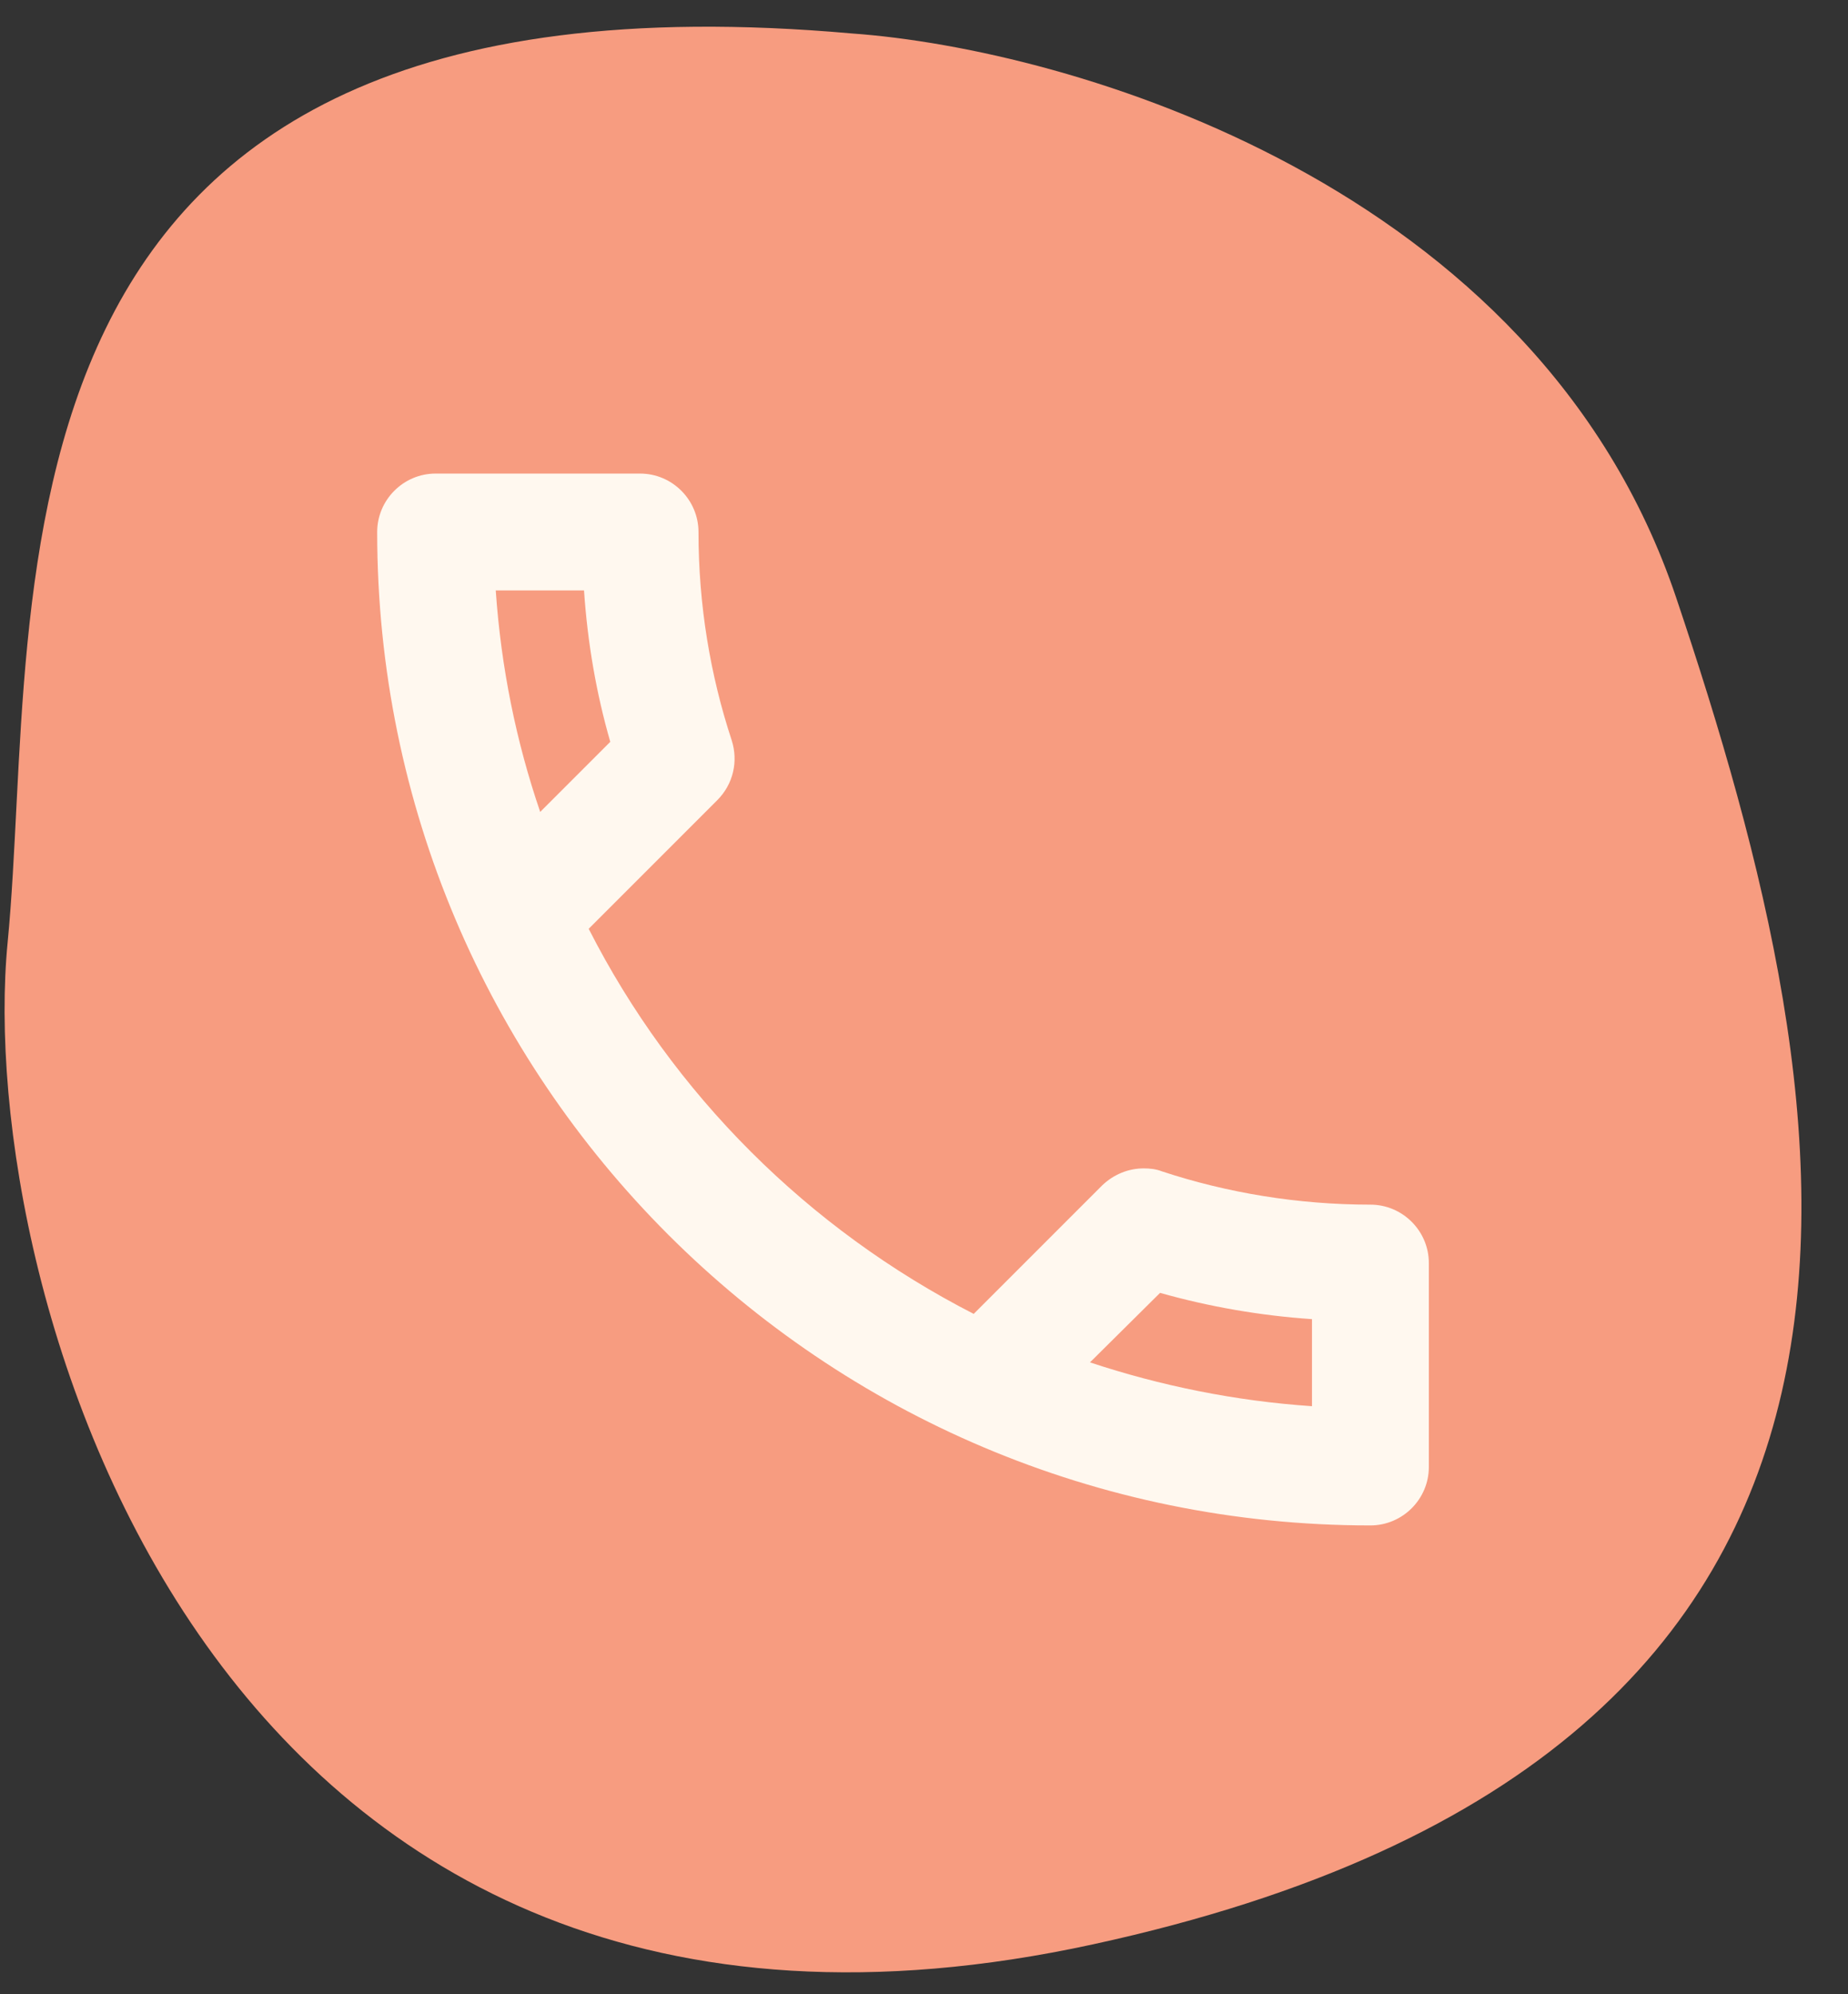
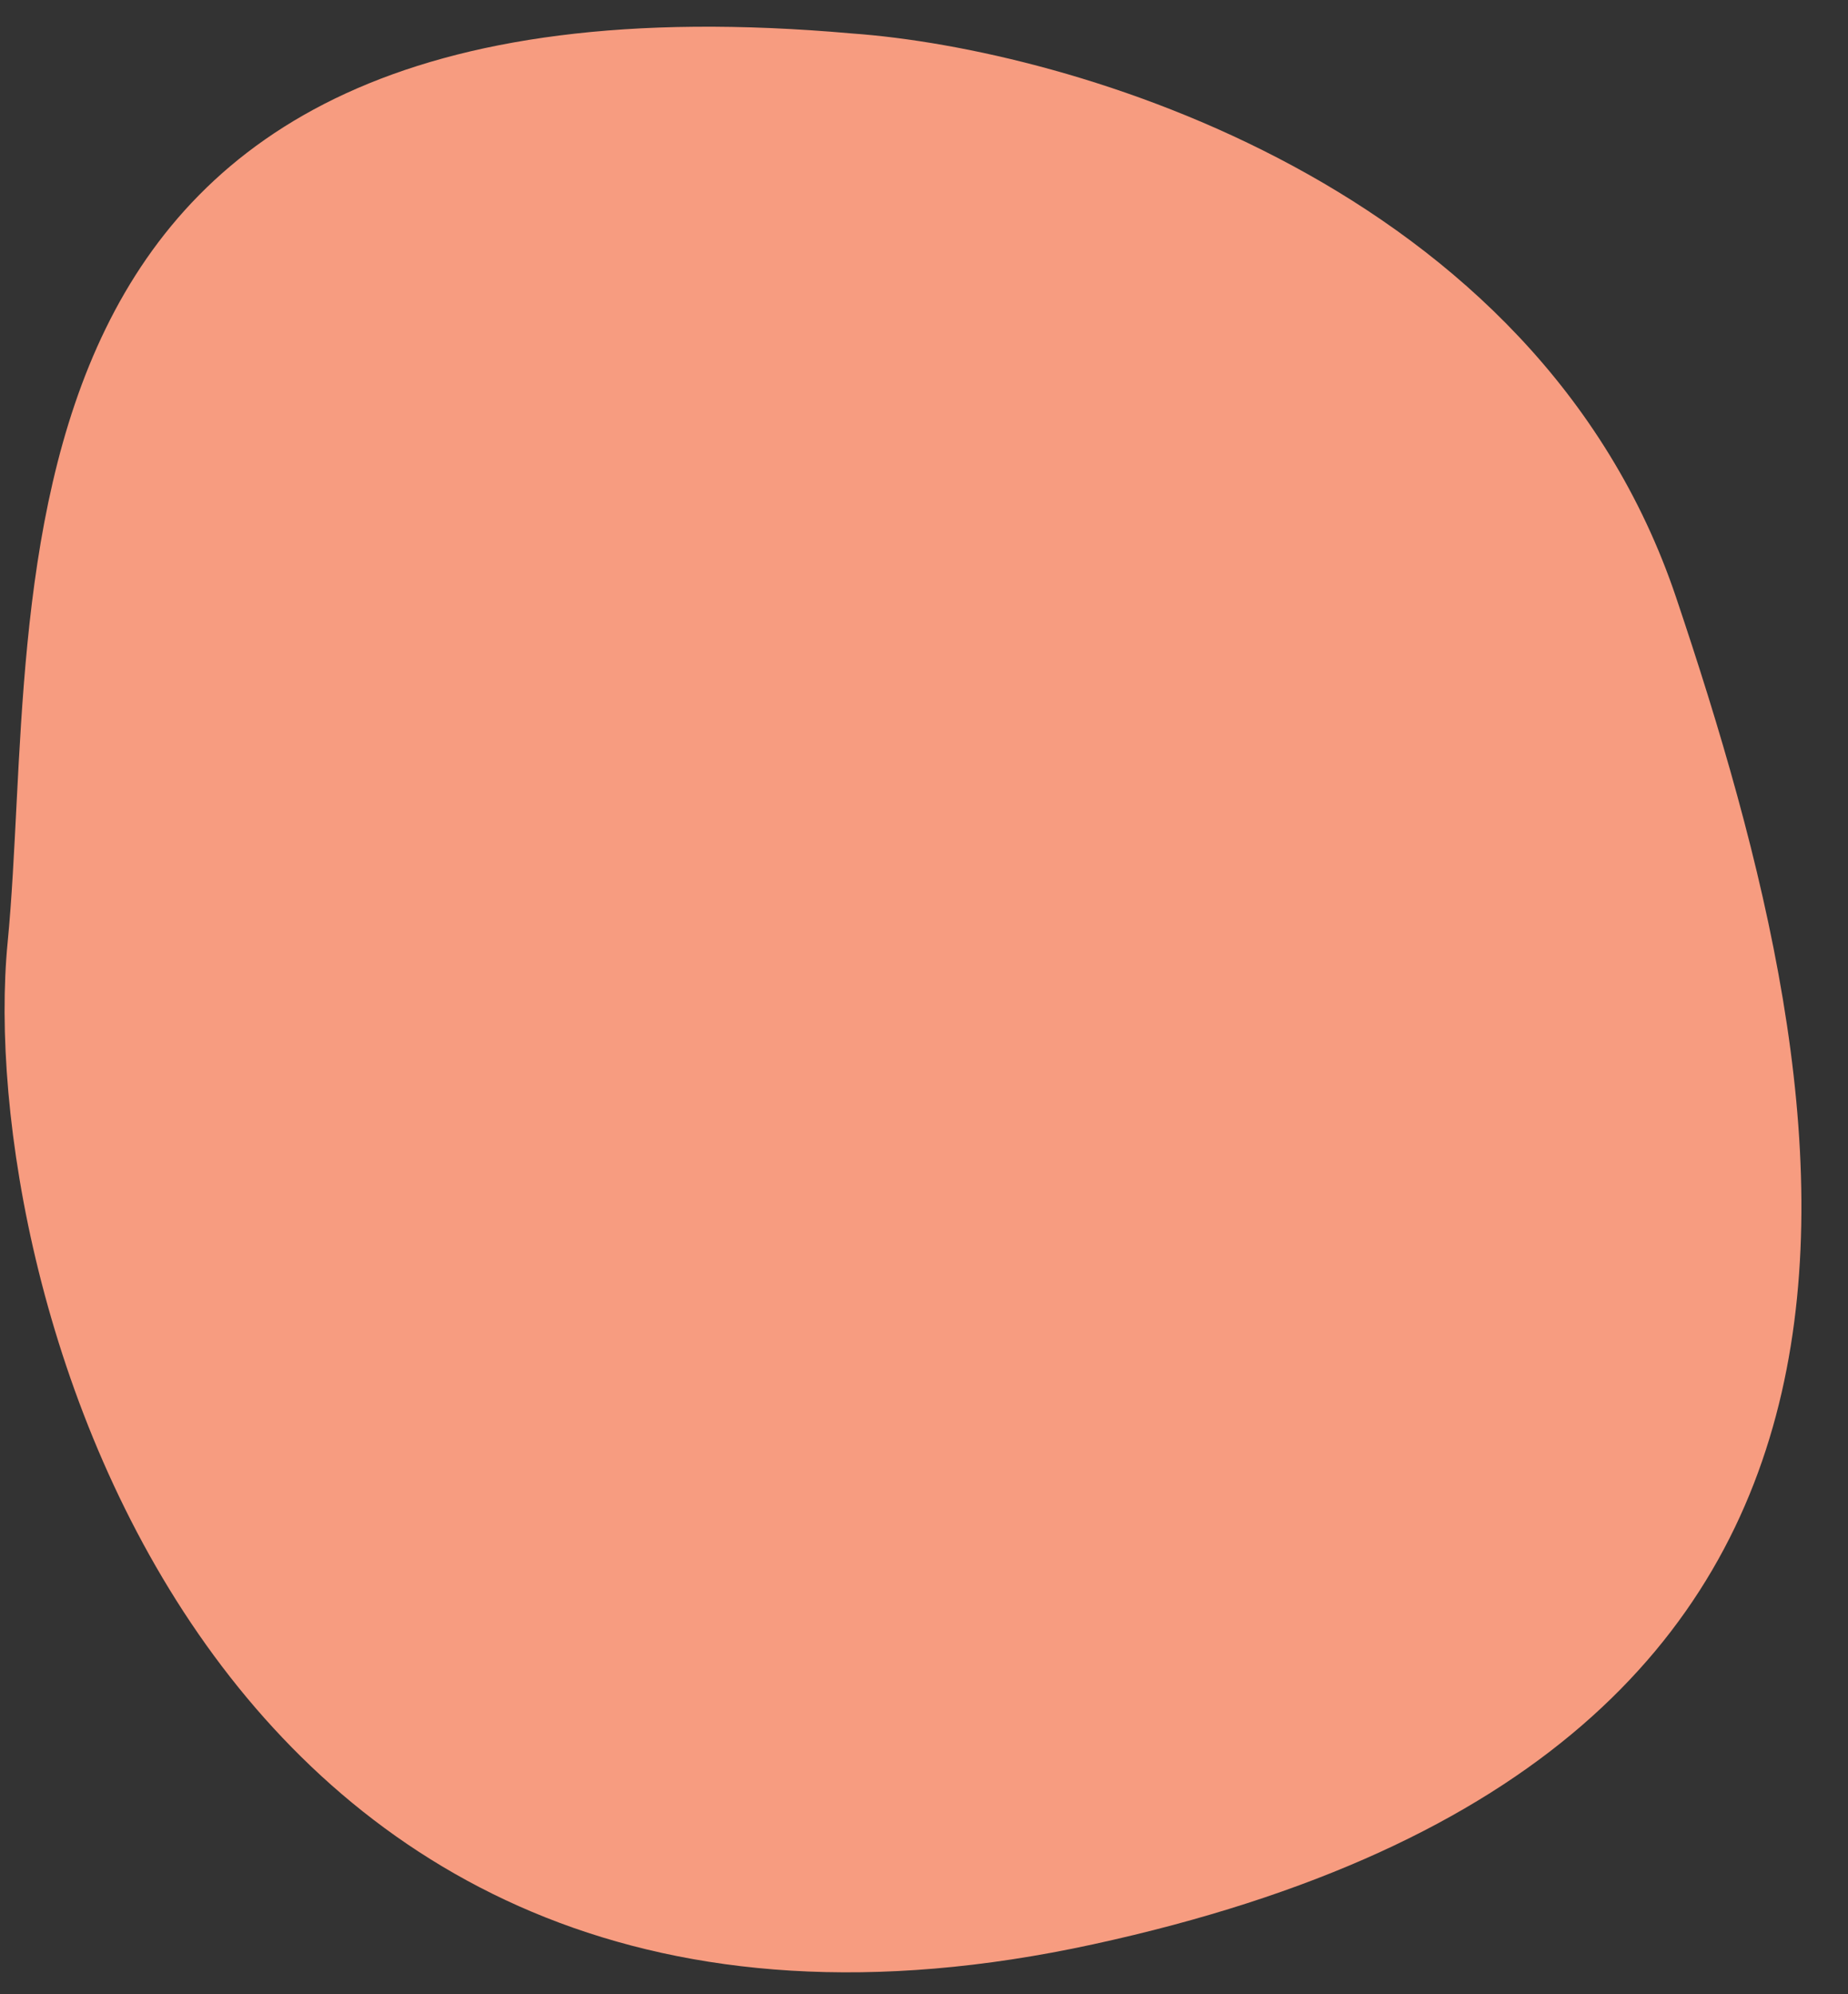
<svg xmlns="http://www.w3.org/2000/svg" width="38" height="41" viewBox="0 0 38 41" fill="none">
  <rect x="0" y="0" width="38" height="41" fill="#333333" stroke="none" />
  <path d="M34.465 12.282C31.599 3.771 21.973 1.006 17.518 0.688C-0.945 -0.949 0.846 12.282 0.157 19.375C-0.532 26.468 4.291 43.929 22.478 39.973C40.665 36.017 38.047 22.922 34.465 12.282Z" fill="#F79C80" />
-   <path d="M12.009 12.139C12.081 13.208 12.261 14.254 12.549 15.251L11.108 16.692C10.615 15.251 10.303 13.725 10.194 12.139H12.009ZM23.854 26.58C24.875 26.868 25.921 27.048 26.978 27.12V28.91C25.392 28.802 23.866 28.49 22.413 28.009L23.854 26.58ZM13.162 9.736H8.957C8.296 9.736 7.756 10.277 7.756 10.938C7.756 22.219 16.898 31.361 28.179 31.361C28.84 31.361 29.381 30.821 29.381 30.16V25.967C29.381 25.306 28.84 24.766 28.179 24.766C26.689 24.766 25.236 24.525 23.89 24.081C23.77 24.033 23.638 24.021 23.518 24.021C23.206 24.021 22.905 24.141 22.665 24.369L20.022 27.012C16.622 25.27 13.835 22.495 12.105 19.095L14.748 16.452C15.084 16.116 15.18 15.647 15.048 15.227C14.604 13.881 14.363 12.439 14.363 10.938C14.363 10.277 13.823 9.736 13.162 9.736Z" fill="#FFF8EF" />
</svg>